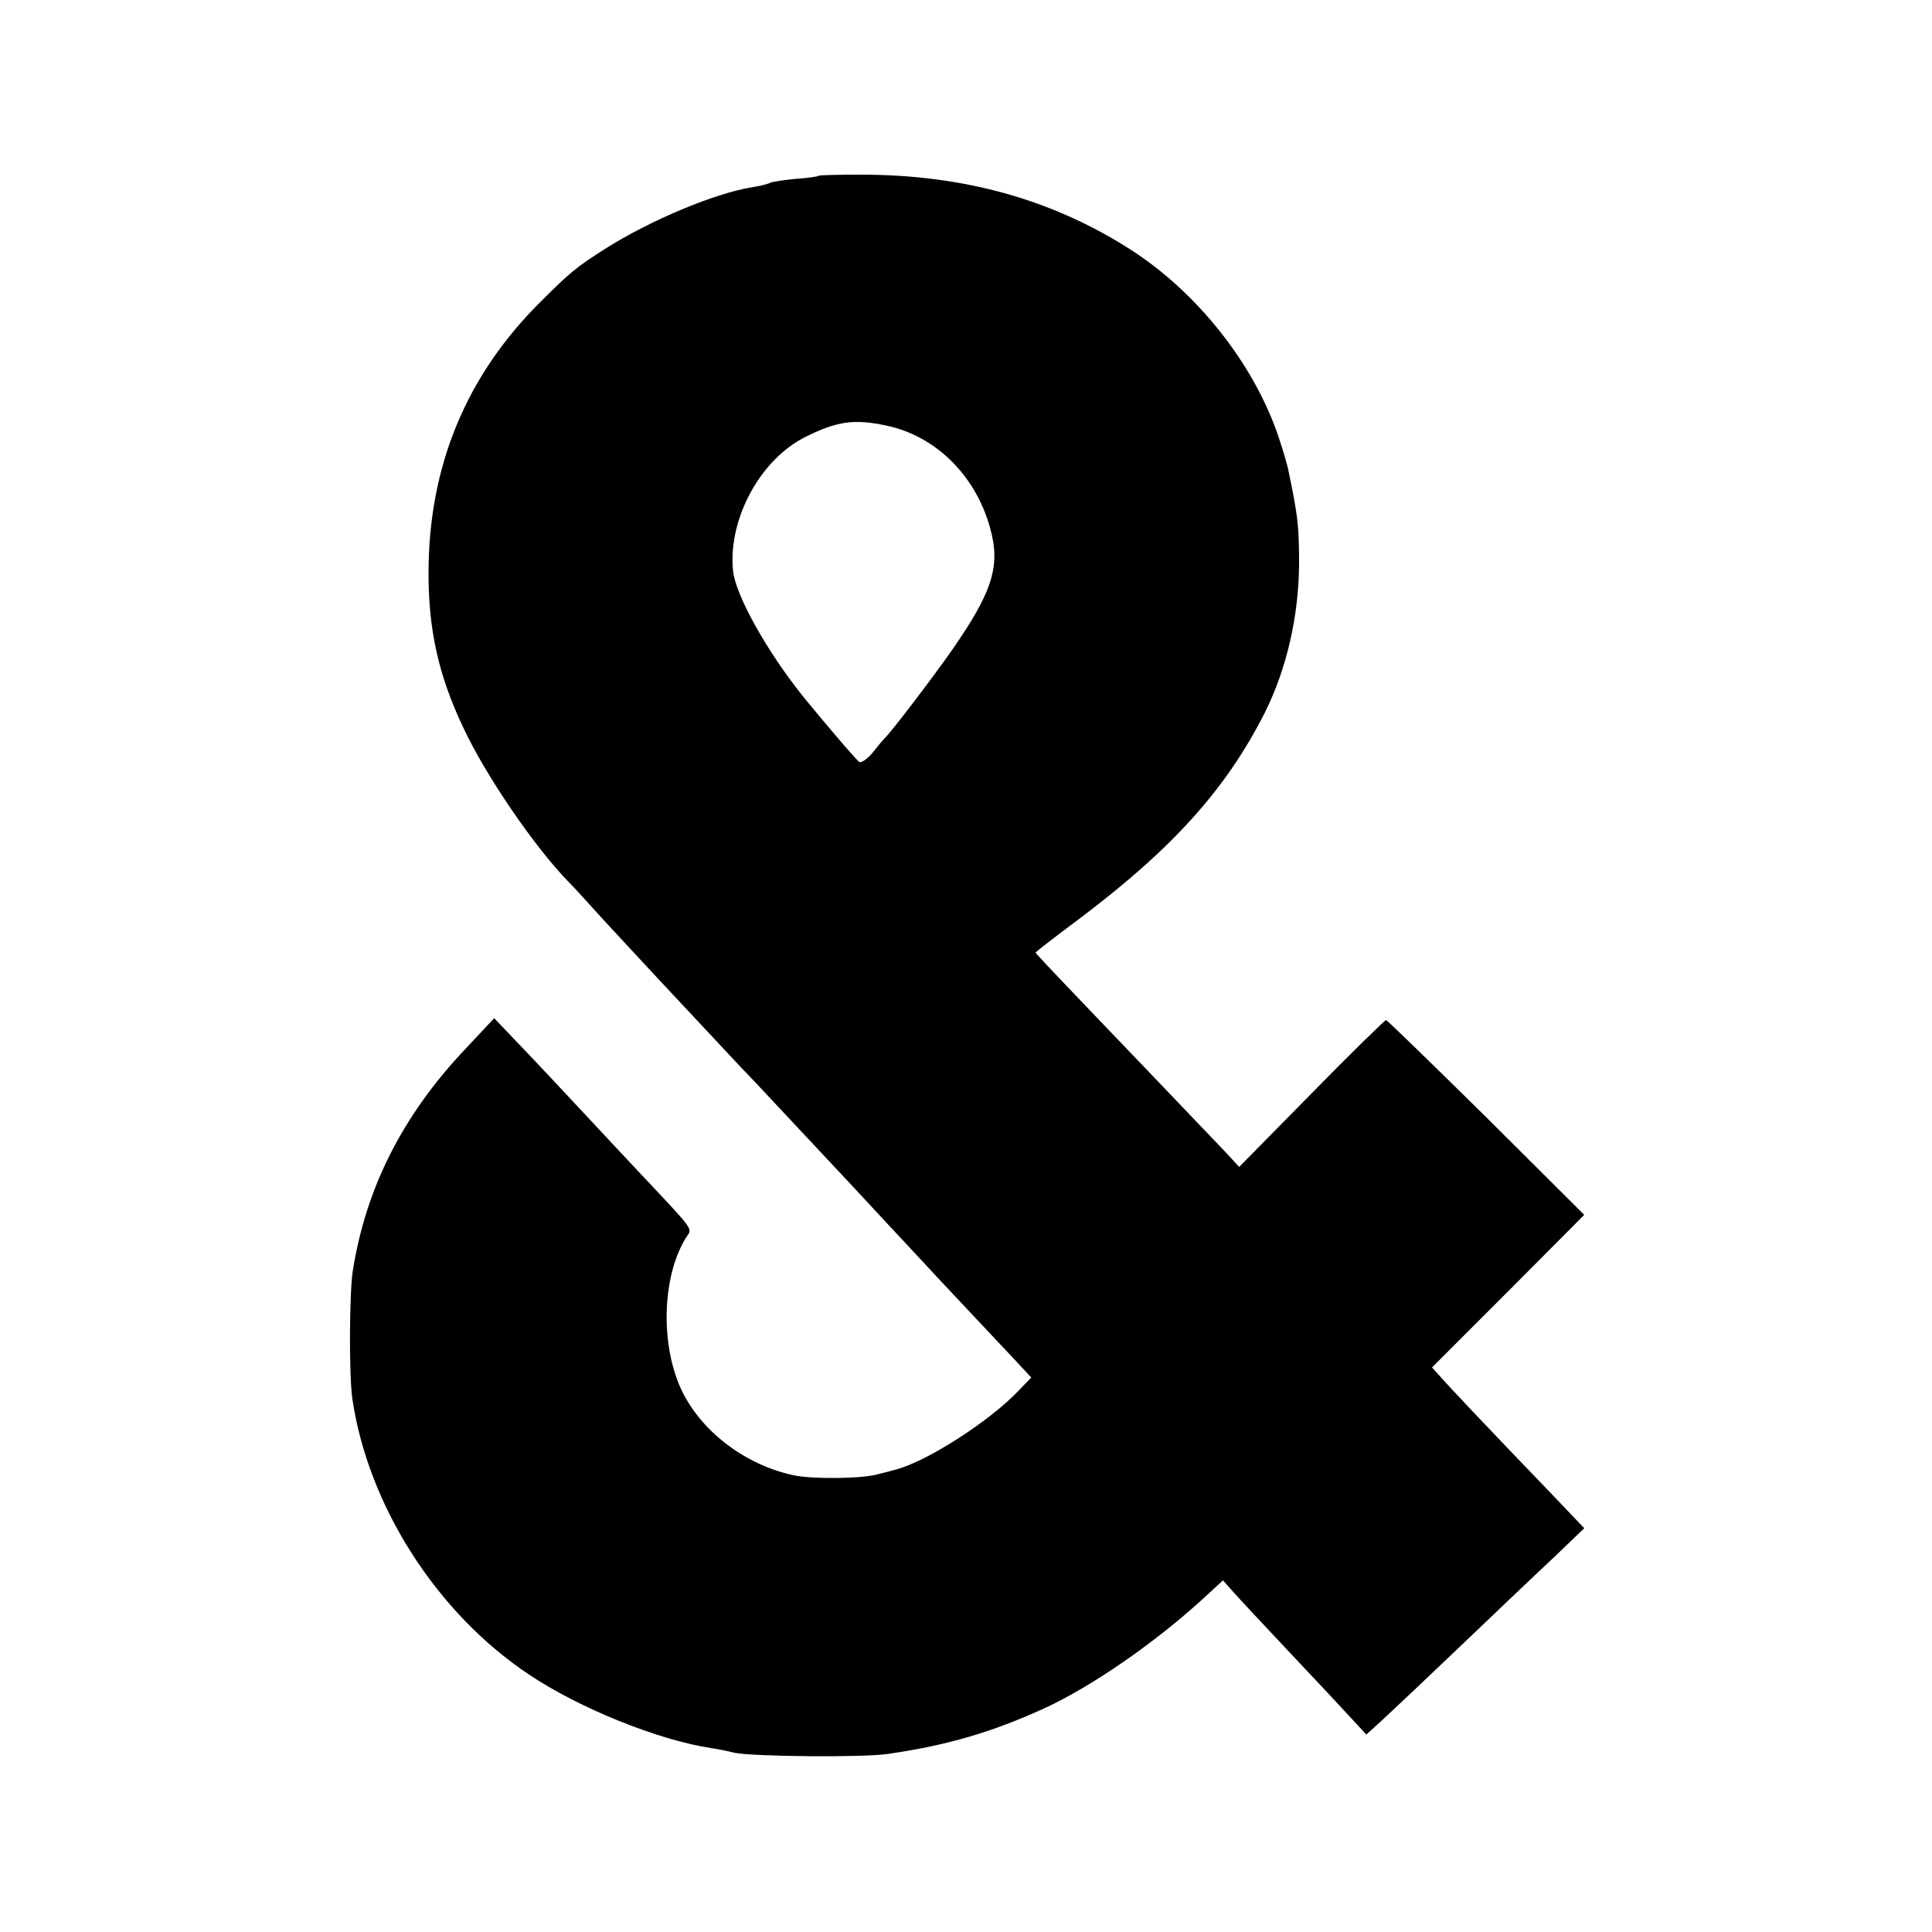
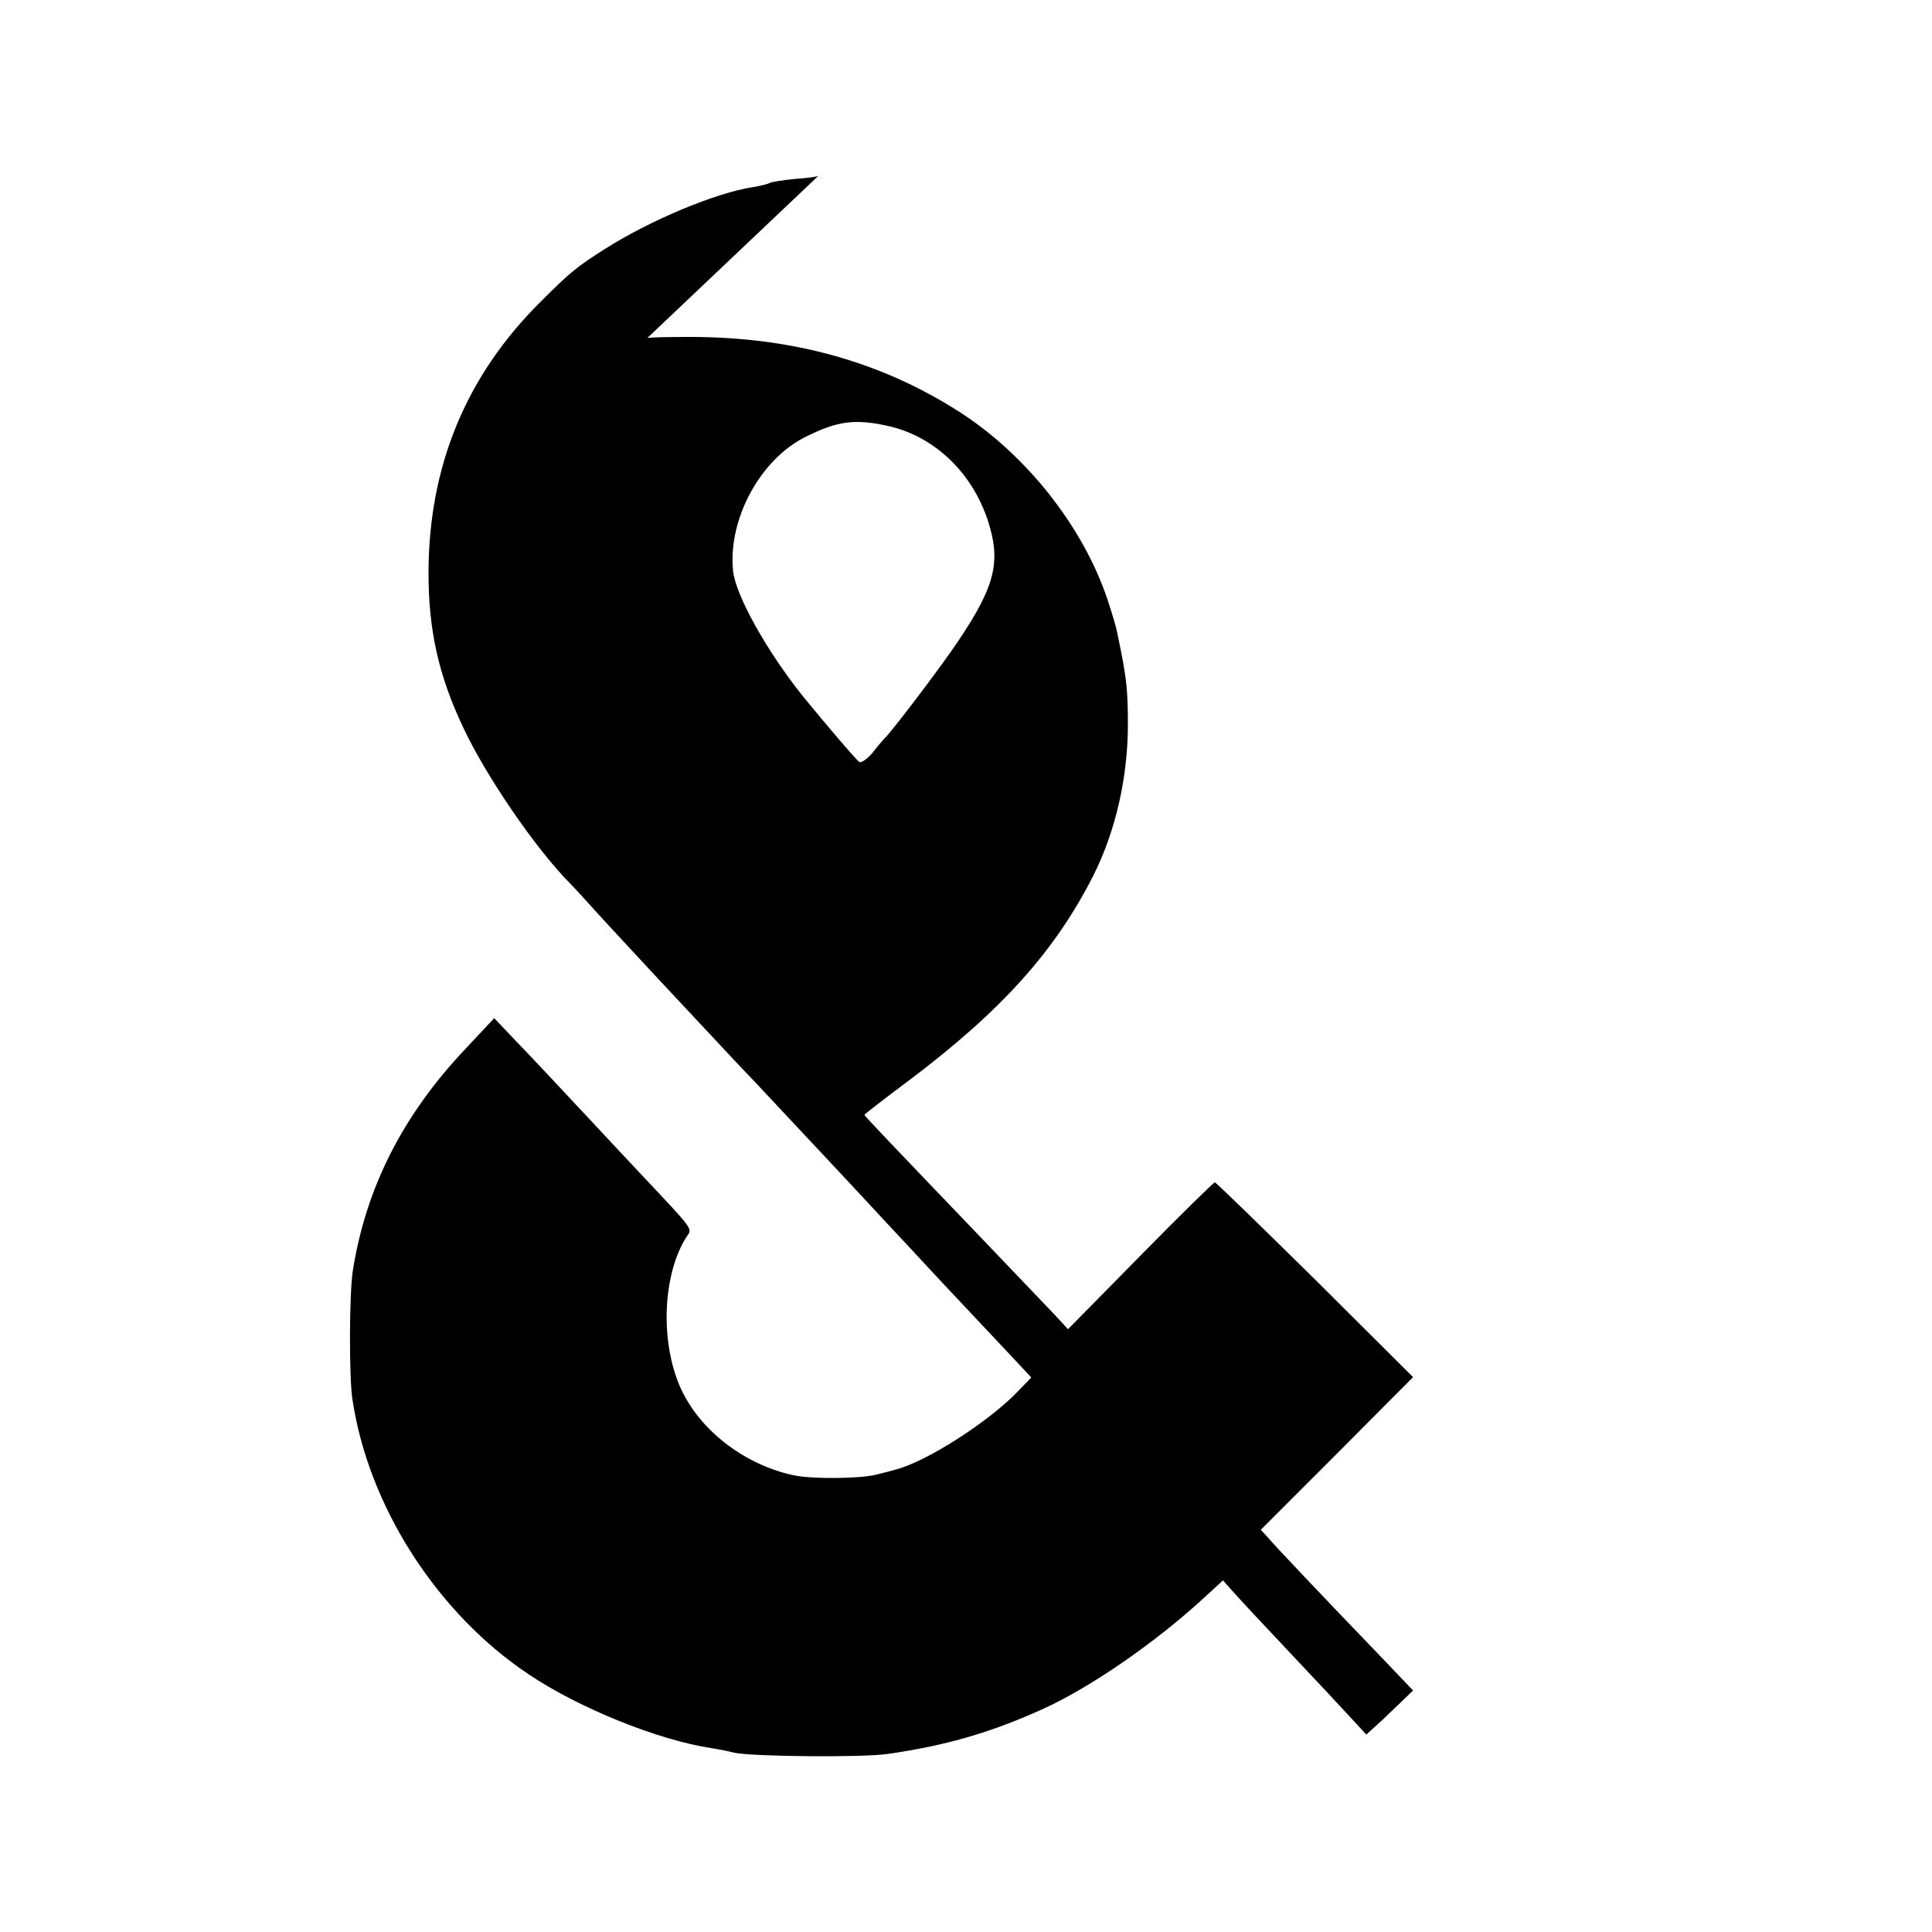
<svg xmlns="http://www.w3.org/2000/svg" version="1.0" width="500pt" height="500pt" viewBox="0 0 500 500" preserveAspectRatio="xMidYMid meet">
  <g transform="translate(0,500) scale(0.1,-0.1)" fill="#000000" stroke="none">
-     <path d="M2118 4545 c-1 -2 -29 -6 -60 -8 -32 -3 -61 -8 -65 -10 -5 -3 -24 -8 -43 -11 -99 -15 -269 -87 -384 -160 -74 -47 -91 -61 -166 -136 -194 -192 -291 -427 -291 -704 0 -146 26 -264 89 -397 58 -125 187 -314 277 -405 11 -11 42 -45 69 -75 27 -30 100 -108 161 -174 62 -66 127 -136 145 -155 18 -19 62 -67 99 -105 89 -95 301 -321 341 -365 18 -19 85 -91 149 -160 65 -69 143 -152 174 -185 l56 -60 -32 -33 c-75 -80 -242 -187 -322 -206 -16 -5 -39 -10 -50 -13 -43 -10 -164 -11 -211 -1 -122 26 -234 109 -287 214 -59 118 -55 300 9 402 16 24 24 13 -116 162 -14 15 -79 84 -145 155 -66 71 -146 156 -178 189 l-58 61 -74 -79 c-163 -172 -258 -360 -292 -575 -9 -58 -10 -272 -1 -332 41 -276 218 -553 456 -712 131 -88 335 -170 472 -191 19 -3 46 -8 60 -12 45 -10 334 -13 399 -3 152 22 268 56 404 118 122 56 288 171 412 285 l50 46 25 -28 c14 -16 81 -88 150 -161 69 -73 141 -150 160 -171 l36 -39 44 40 c25 23 117 110 205 194 88 84 195 186 238 226 l77 74 -81 85 c-179 186 -275 288 -293 309 l-20 22 197 197 197 198 -253 252 c-140 138 -257 252 -260 252 -3 0 -90 -85 -193 -190 l-187 -190 -36 39 c-20 21 -107 112 -193 202 -229 239 -298 311 -298 314 0 1 51 41 113 87 243 183 380 336 480 533 57 114 88 250 89 385 0 87 -3 118 -17 190 -3 14 -7 36 -10 49 -2 14 -14 54 -26 90 -63 188 -210 374 -383 485 -203 130 -432 194 -698 194 -58 0 -108 -1 -110 -3z m174 -646 c128 -26 232 -128 270 -264 28 -99 8 -165 -100 -320 -47 -67 -154 -208 -172 -225 -3 -3 -17 -19 -31 -37 -14 -17 -30 -28 -35 -25 -9 6 -93 105 -146 170 -93 116 -175 262 -181 326 -13 134 72 290 191 347 79 39 123 45 204 28z" />
+     <path d="M2118 4545 c-1 -2 -29 -6 -60 -8 -32 -3 -61 -8 -65 -10 -5 -3 -24 -8 -43 -11 -99 -15 -269 -87 -384 -160 -74 -47 -91 -61 -166 -136 -194 -192 -291 -427 -291 -704 0 -146 26 -264 89 -397 58 -125 187 -314 277 -405 11 -11 42 -45 69 -75 27 -30 100 -108 161 -174 62 -66 127 -136 145 -155 18 -19 62 -67 99 -105 89 -95 301 -321 341 -365 18 -19 85 -91 149 -160 65 -69 143 -152 174 -185 l56 -60 -32 -33 c-75 -80 -242 -187 -322 -206 -16 -5 -39 -10 -50 -13 -43 -10 -164 -11 -211 -1 -122 26 -234 109 -287 214 -59 118 -55 300 9 402 16 24 24 13 -116 162 -14 15 -79 84 -145 155 -66 71 -146 156 -178 189 l-58 61 -74 -79 c-163 -172 -258 -360 -292 -575 -9 -58 -10 -272 -1 -332 41 -276 218 -553 456 -712 131 -88 335 -170 472 -191 19 -3 46 -8 60 -12 45 -10 334 -13 399 -3 152 22 268 56 404 118 122 56 288 171 412 285 l50 46 25 -28 c14 -16 81 -88 150 -161 69 -73 141 -150 160 -171 l36 -39 44 40 l77 74 -81 85 c-179 186 -275 288 -293 309 l-20 22 197 197 197 198 -253 252 c-140 138 -257 252 -260 252 -3 0 -90 -85 -193 -190 l-187 -190 -36 39 c-20 21 -107 112 -193 202 -229 239 -298 311 -298 314 0 1 51 41 113 87 243 183 380 336 480 533 57 114 88 250 89 385 0 87 -3 118 -17 190 -3 14 -7 36 -10 49 -2 14 -14 54 -26 90 -63 188 -210 374 -383 485 -203 130 -432 194 -698 194 -58 0 -108 -1 -110 -3z m174 -646 c128 -26 232 -128 270 -264 28 -99 8 -165 -100 -320 -47 -67 -154 -208 -172 -225 -3 -3 -17 -19 -31 -37 -14 -17 -30 -28 -35 -25 -9 6 -93 105 -146 170 -93 116 -175 262 -181 326 -13 134 72 290 191 347 79 39 123 45 204 28z" />
  </g>
</svg>